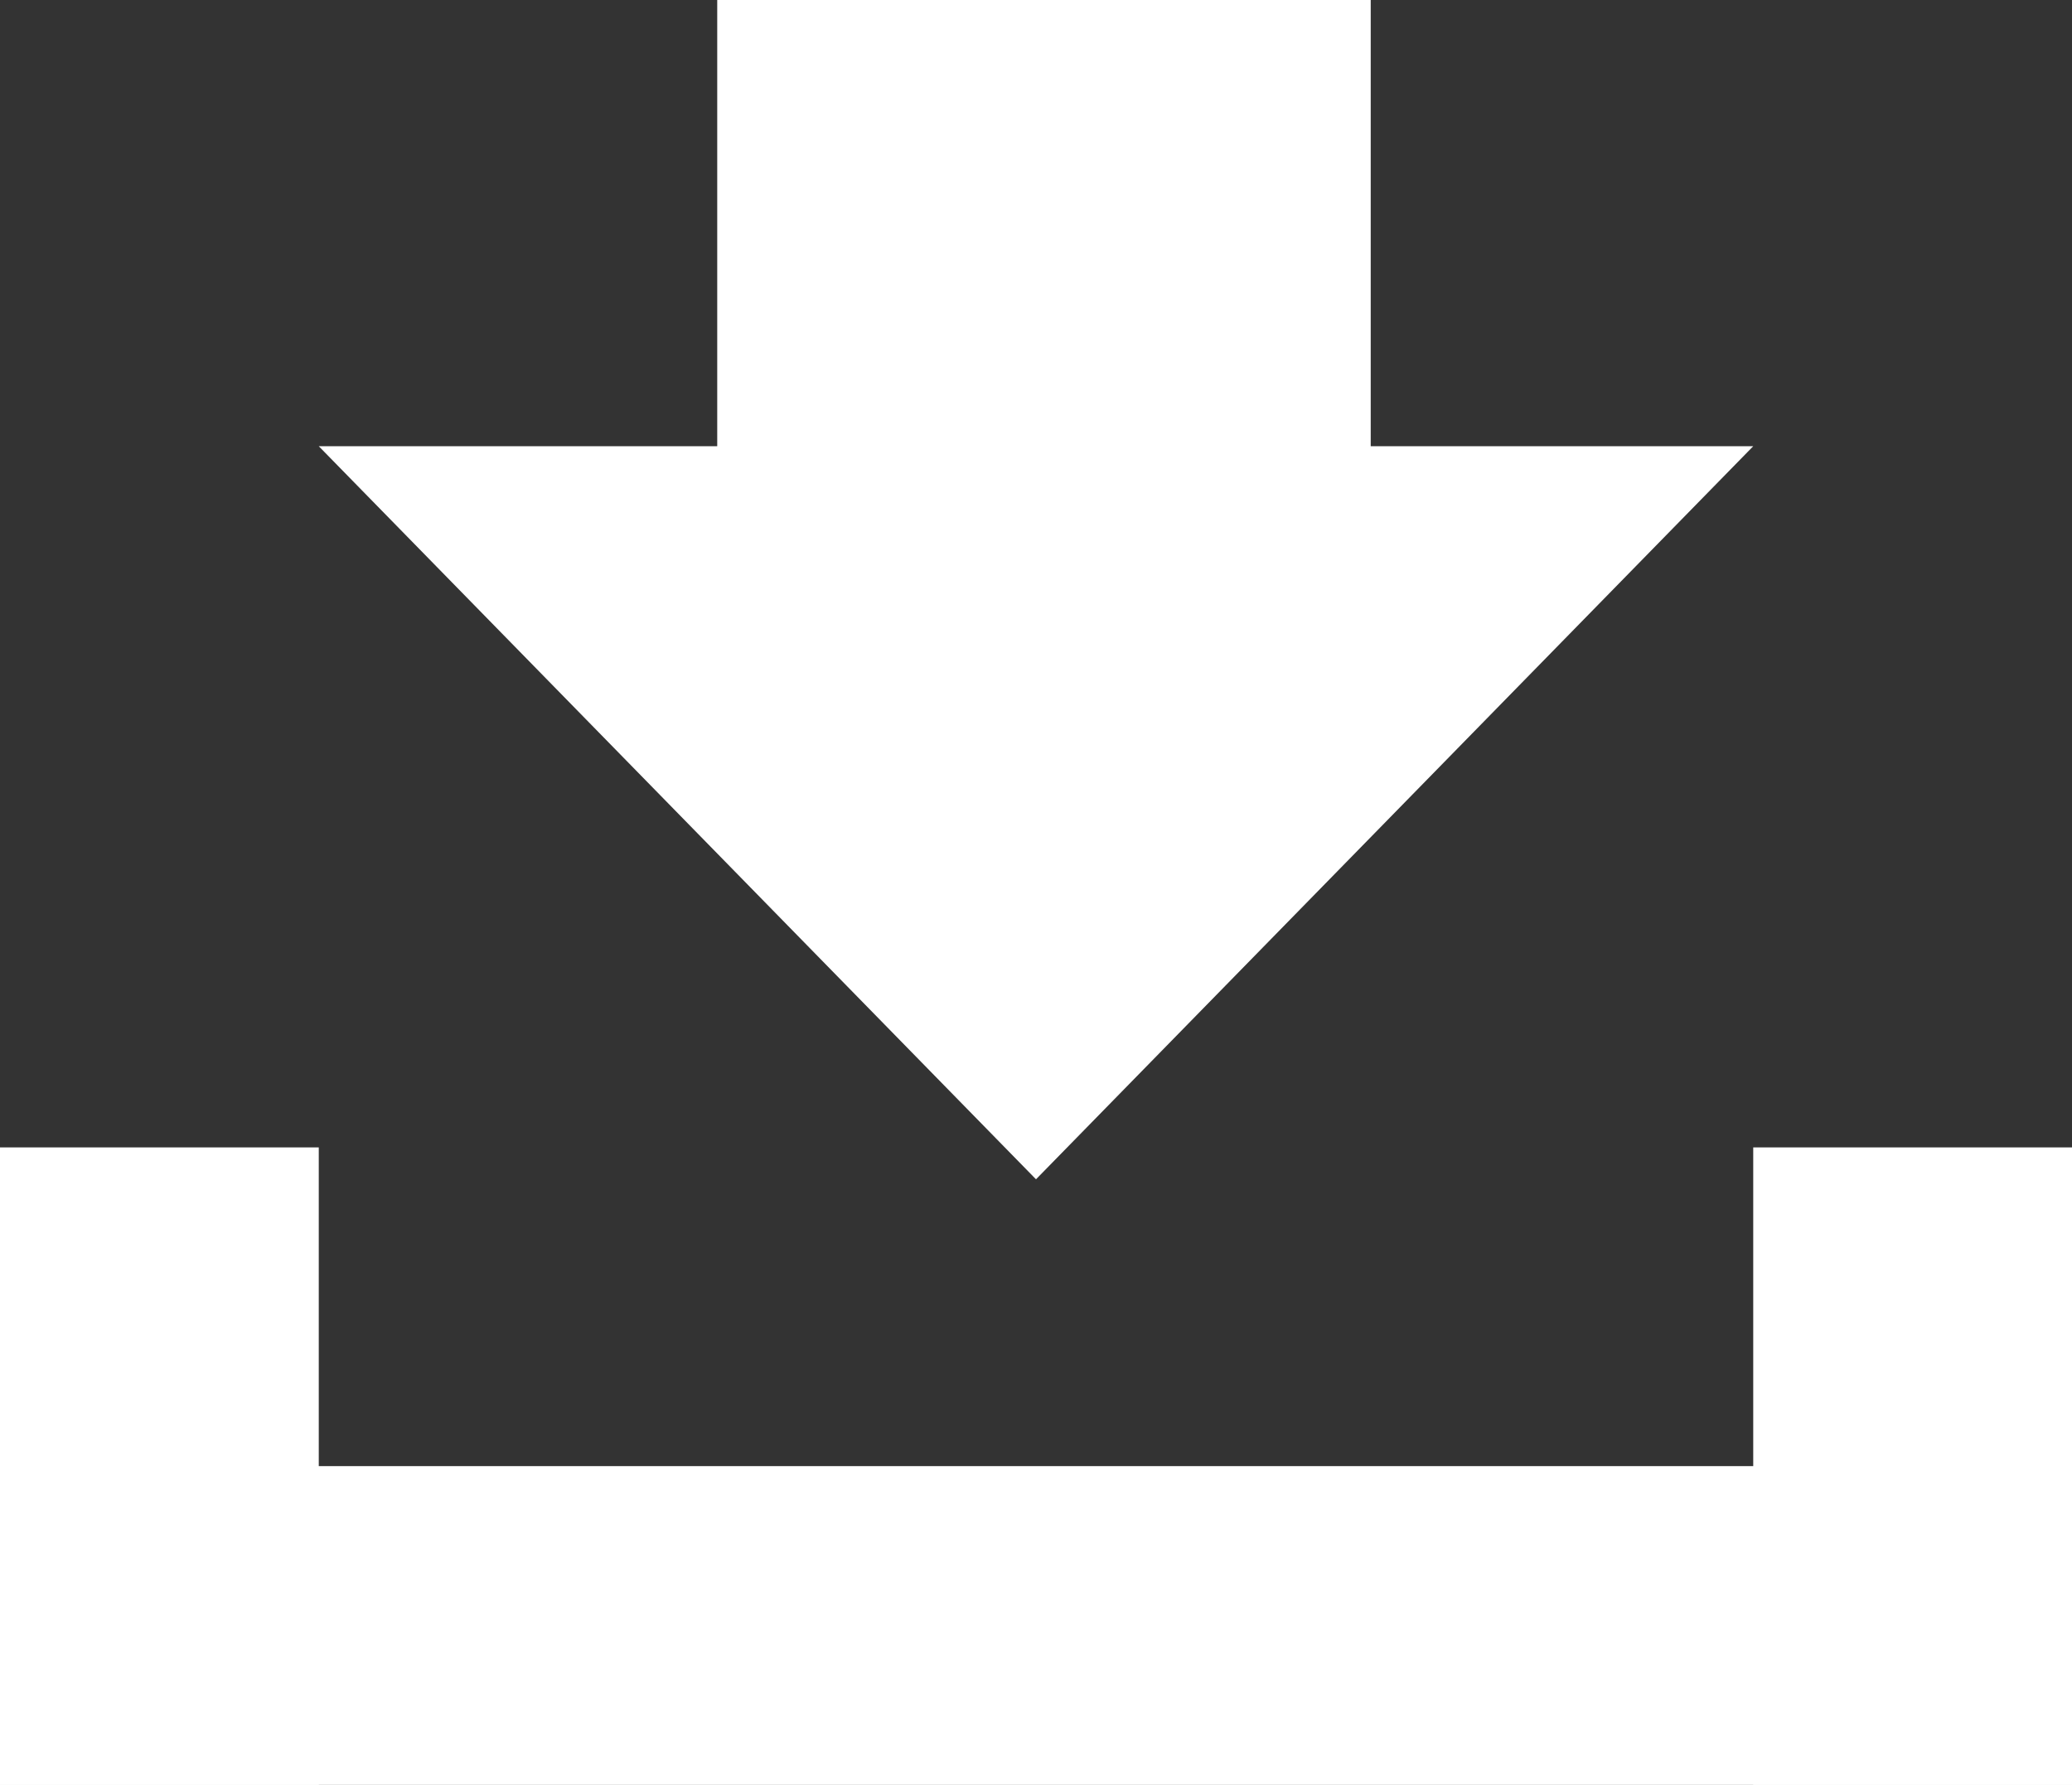
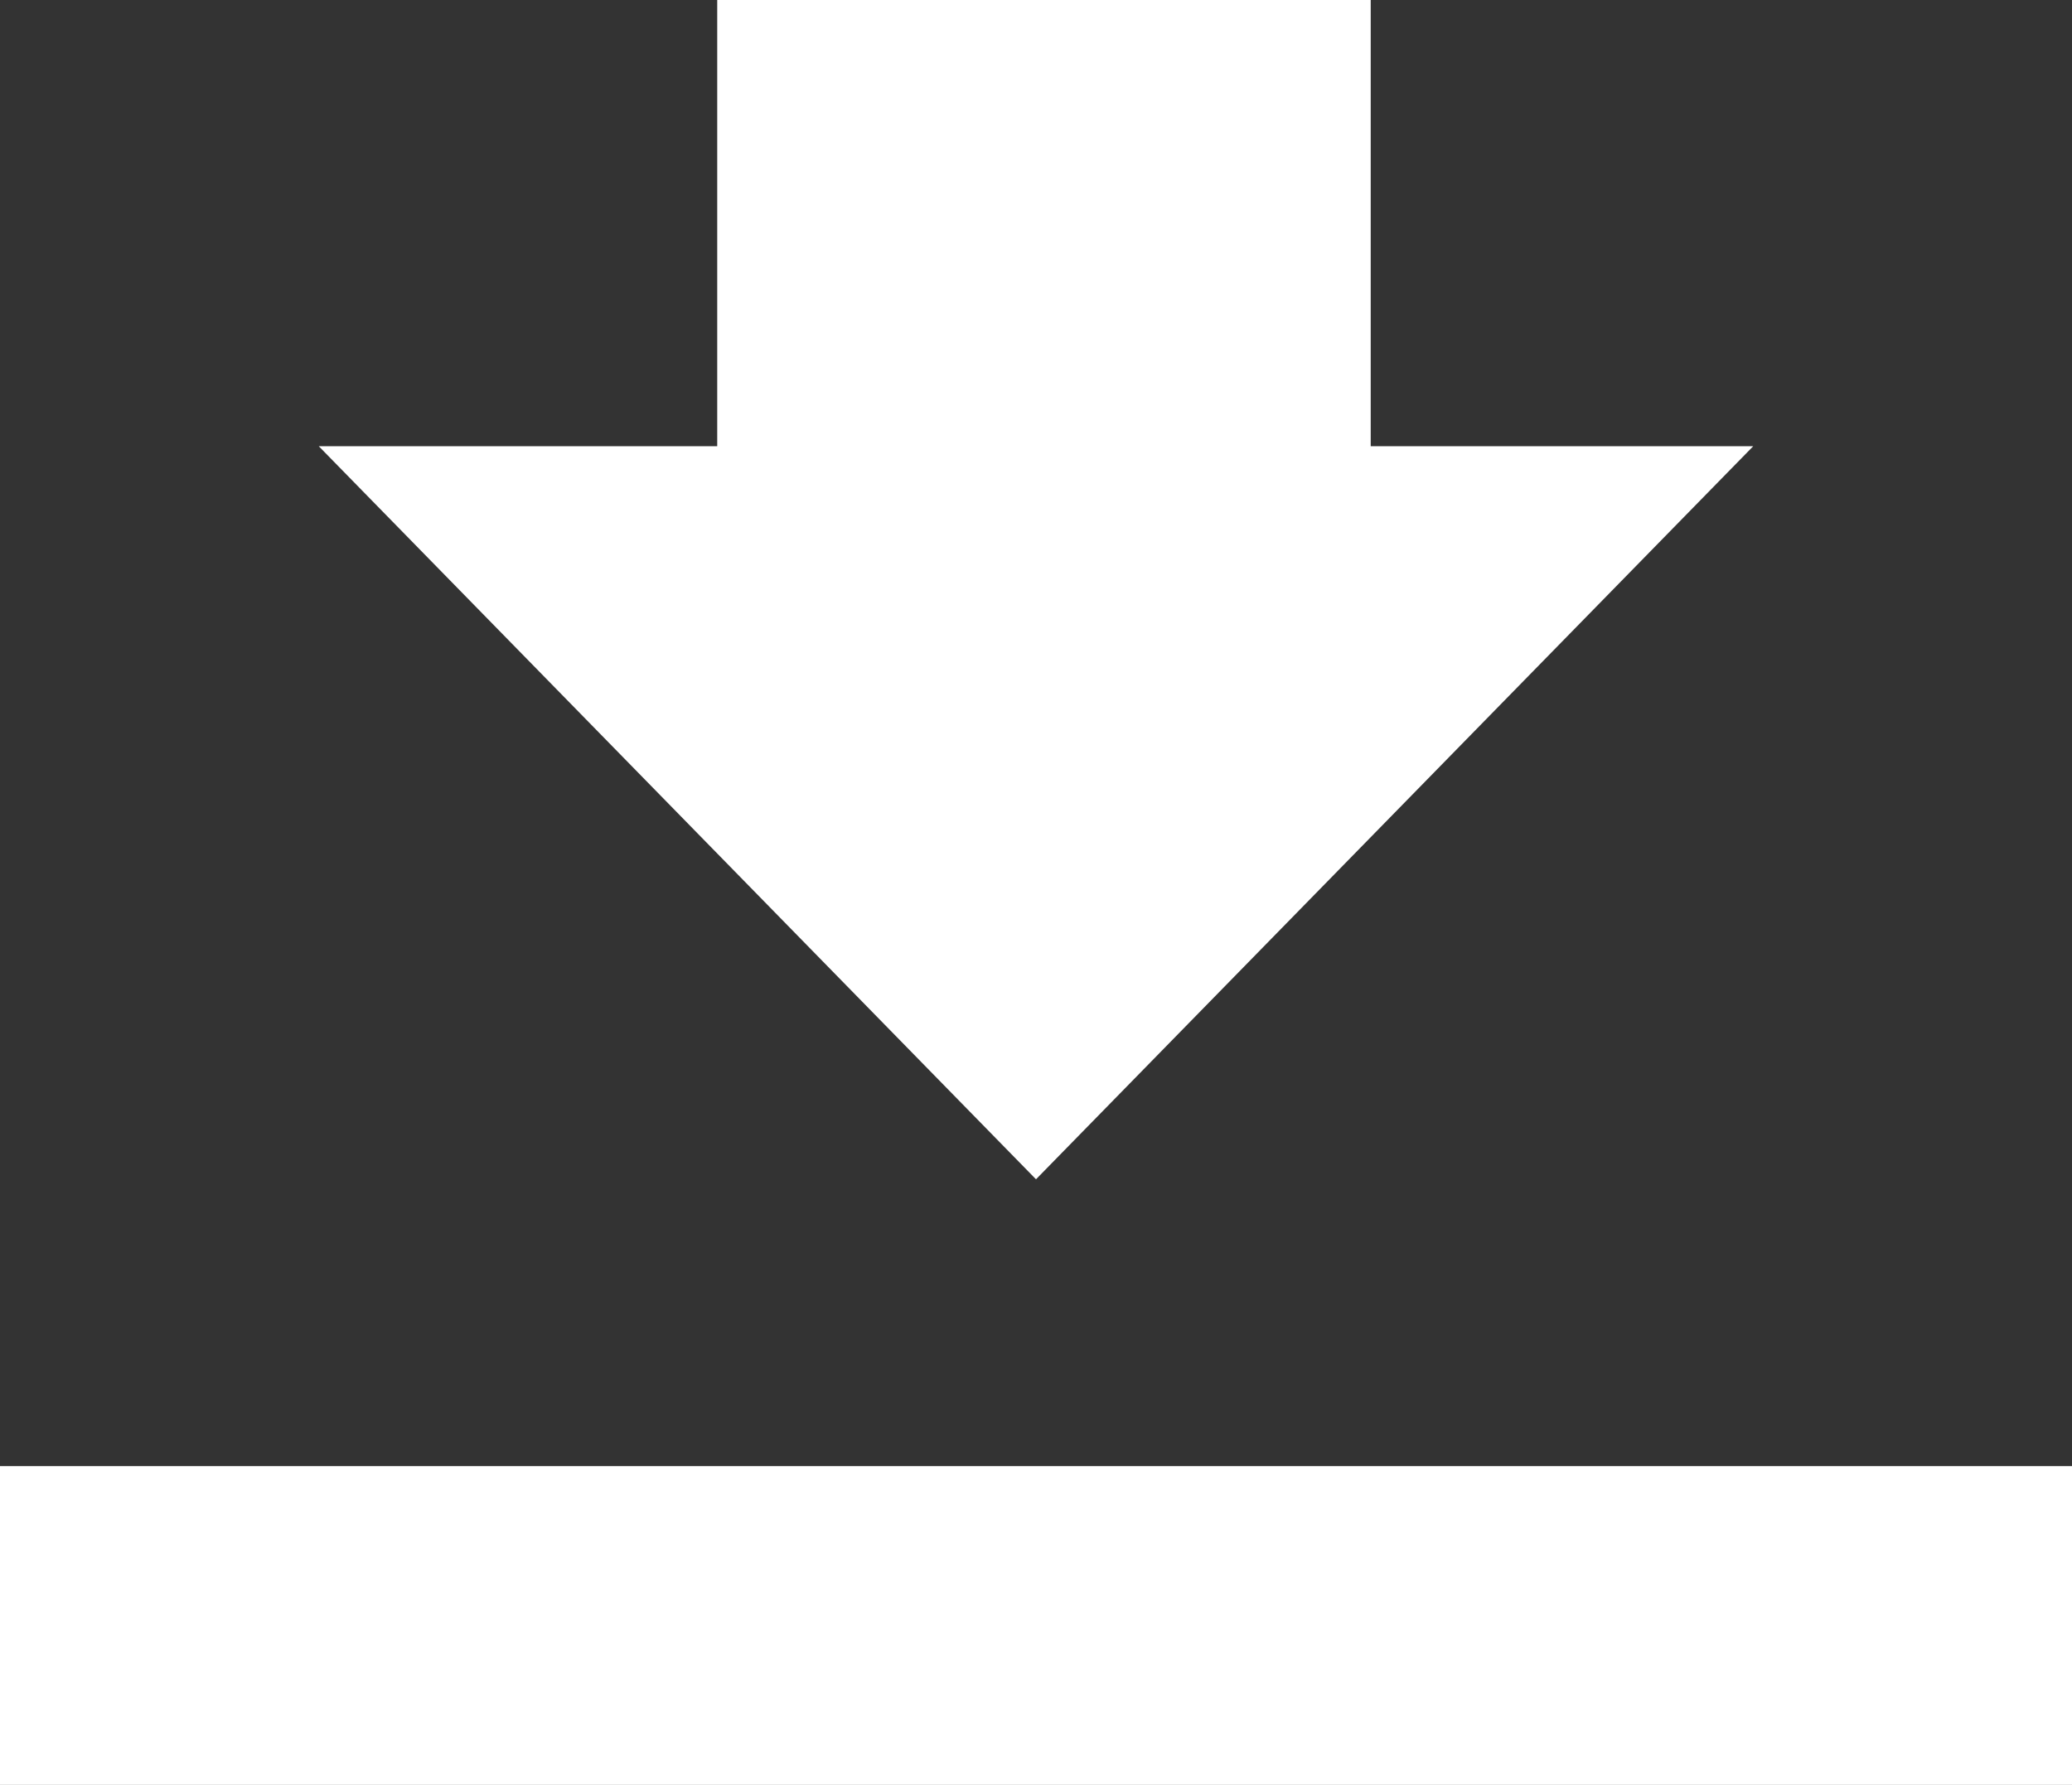
<svg xmlns="http://www.w3.org/2000/svg" version="1.1" id="Capa_1" x="0px" y="0px" viewBox="0 0 13 11.2" style="enable-background:new 0 0 13 11.2;" xml:space="preserve">
  <rect x="0" y="0" width="13" height="11.2" fill="#333333" stroke="none" />
  <style type="text/css">
	.st0{fill:#FFFFFF;}
</style>
  <g>
    <g>
      <polygon class="st0" points="6.5,7.4 11,2.8 2,2.8   " />
      <rect x="4.5" class="st0" width="4.1" height="4.1" />
    </g>
    <rect y="9.2" class="st0" width="13" height="2" />
-     <rect y="7.2" class="st0" width="2" height="4" />
-     <rect x="11" y="7.2" class="st0" width="2" height="4" />
  </g>
</svg>